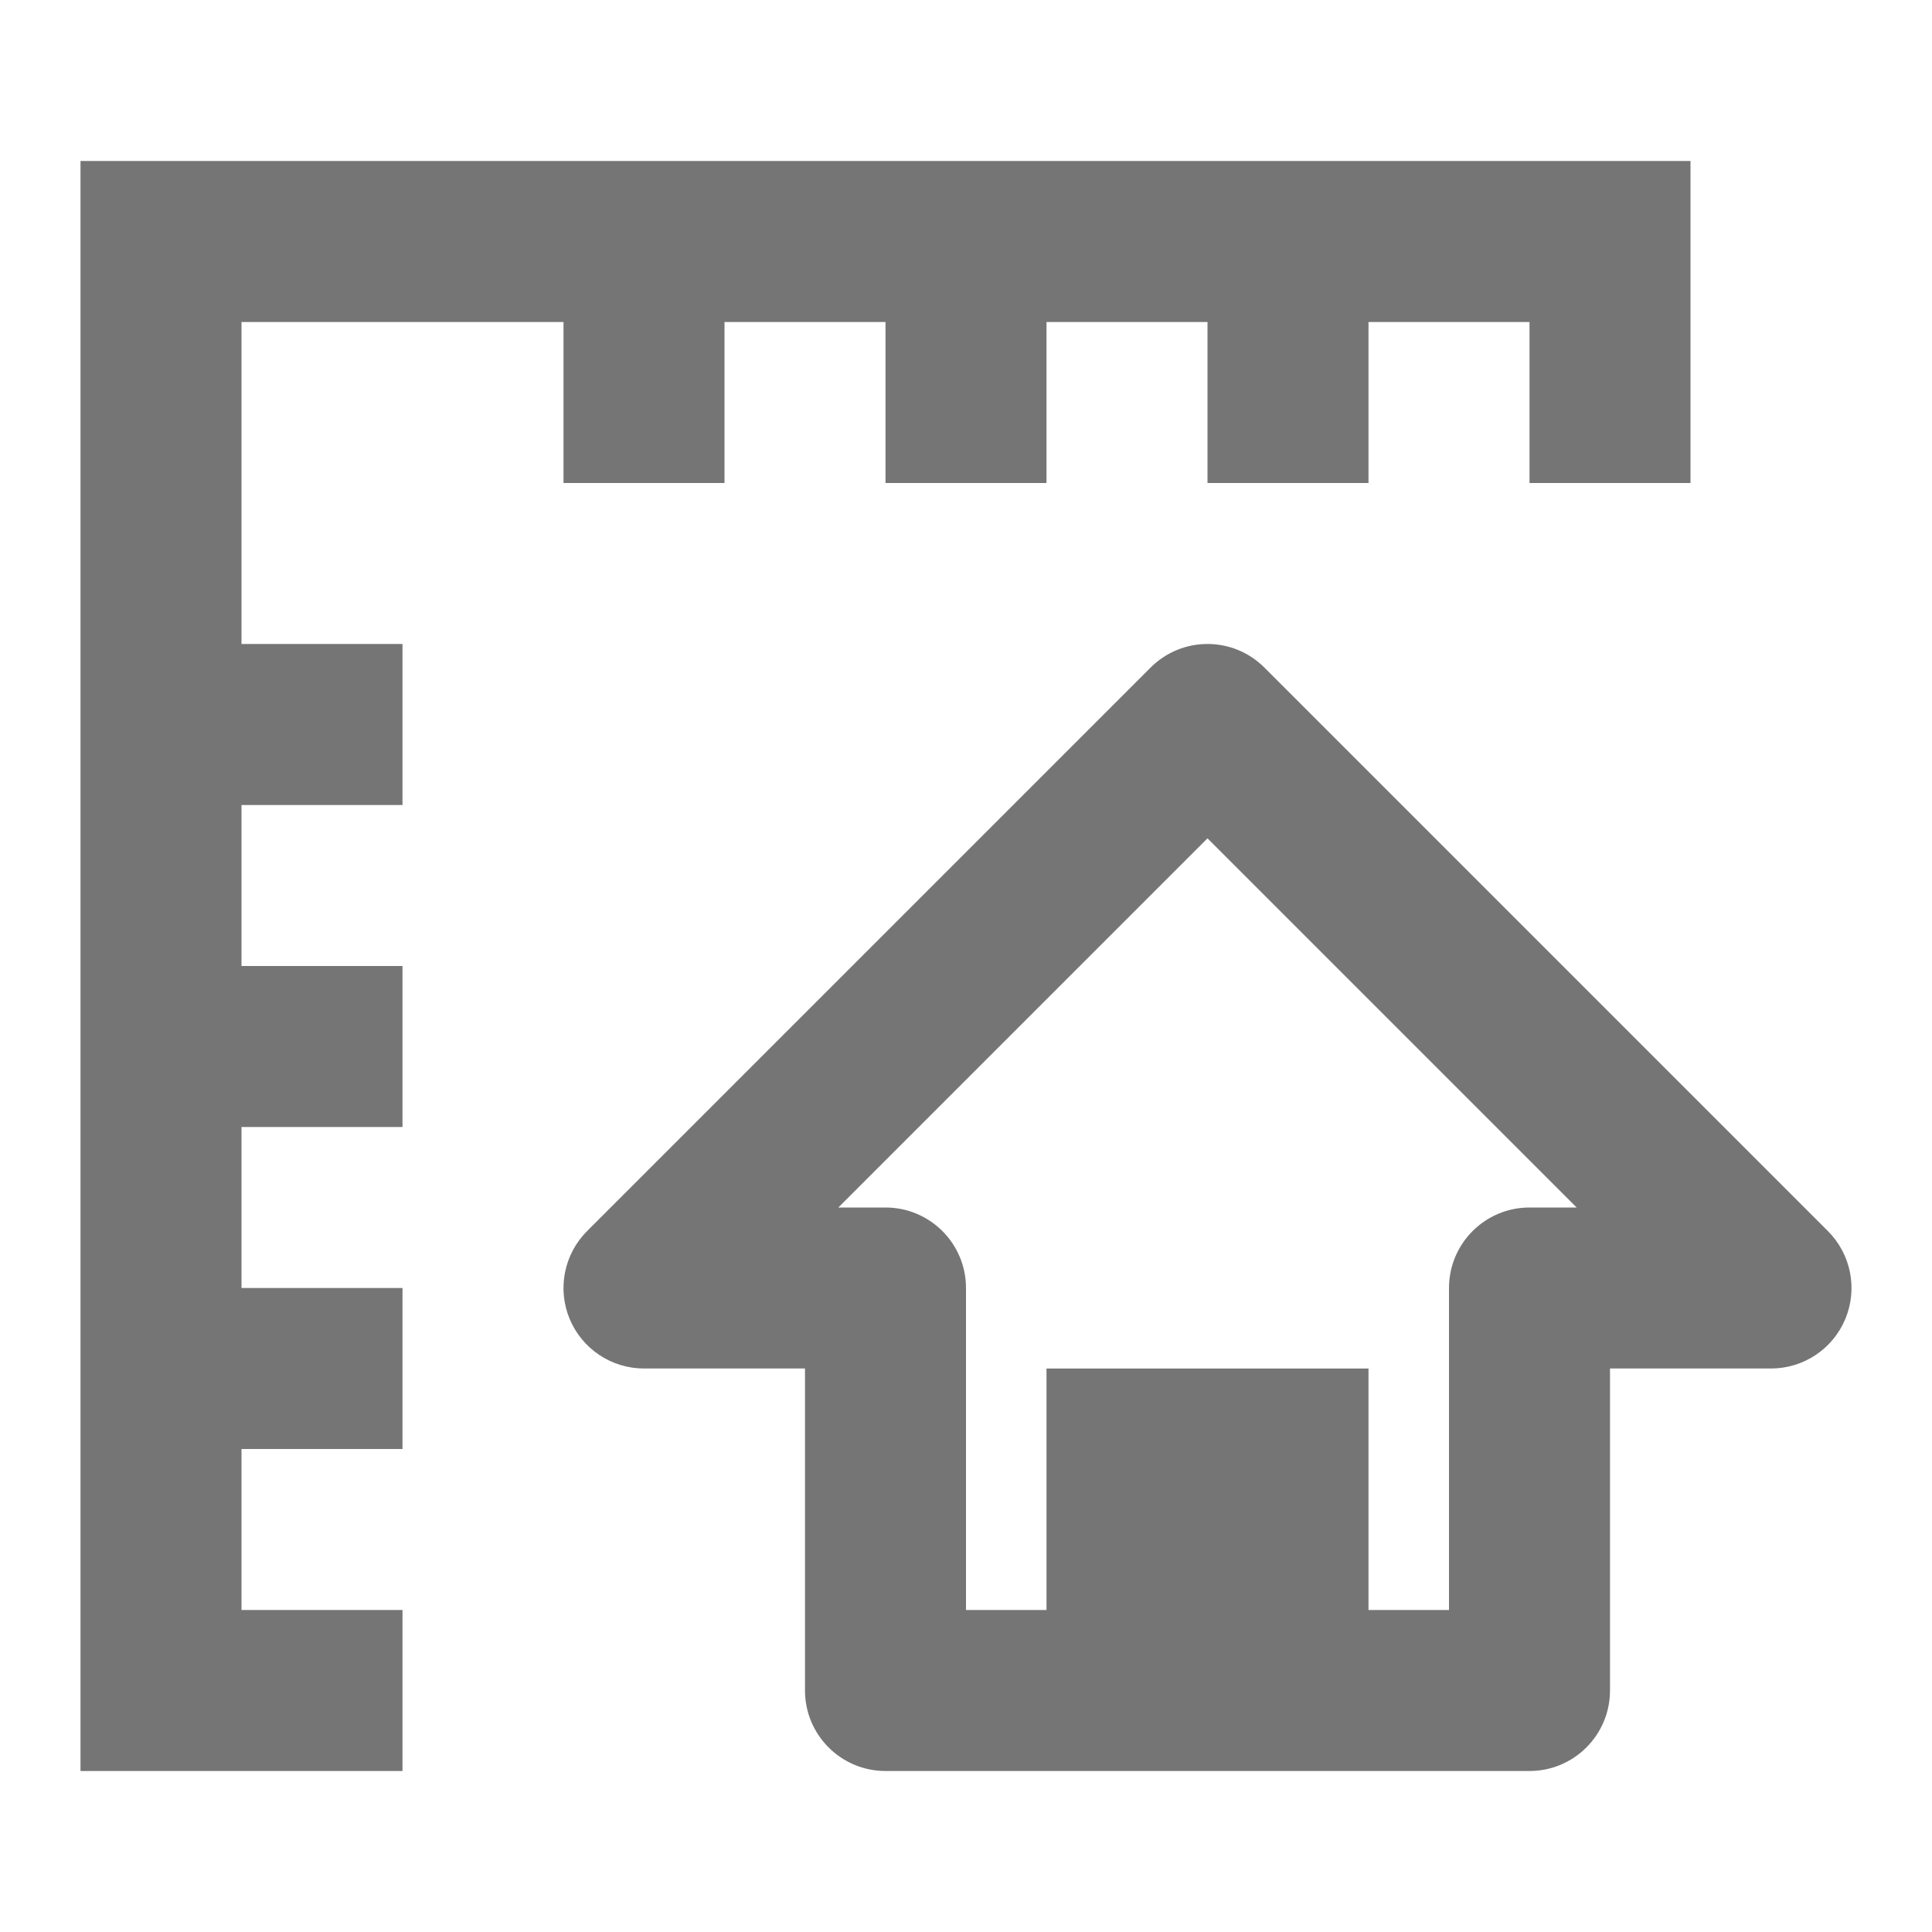
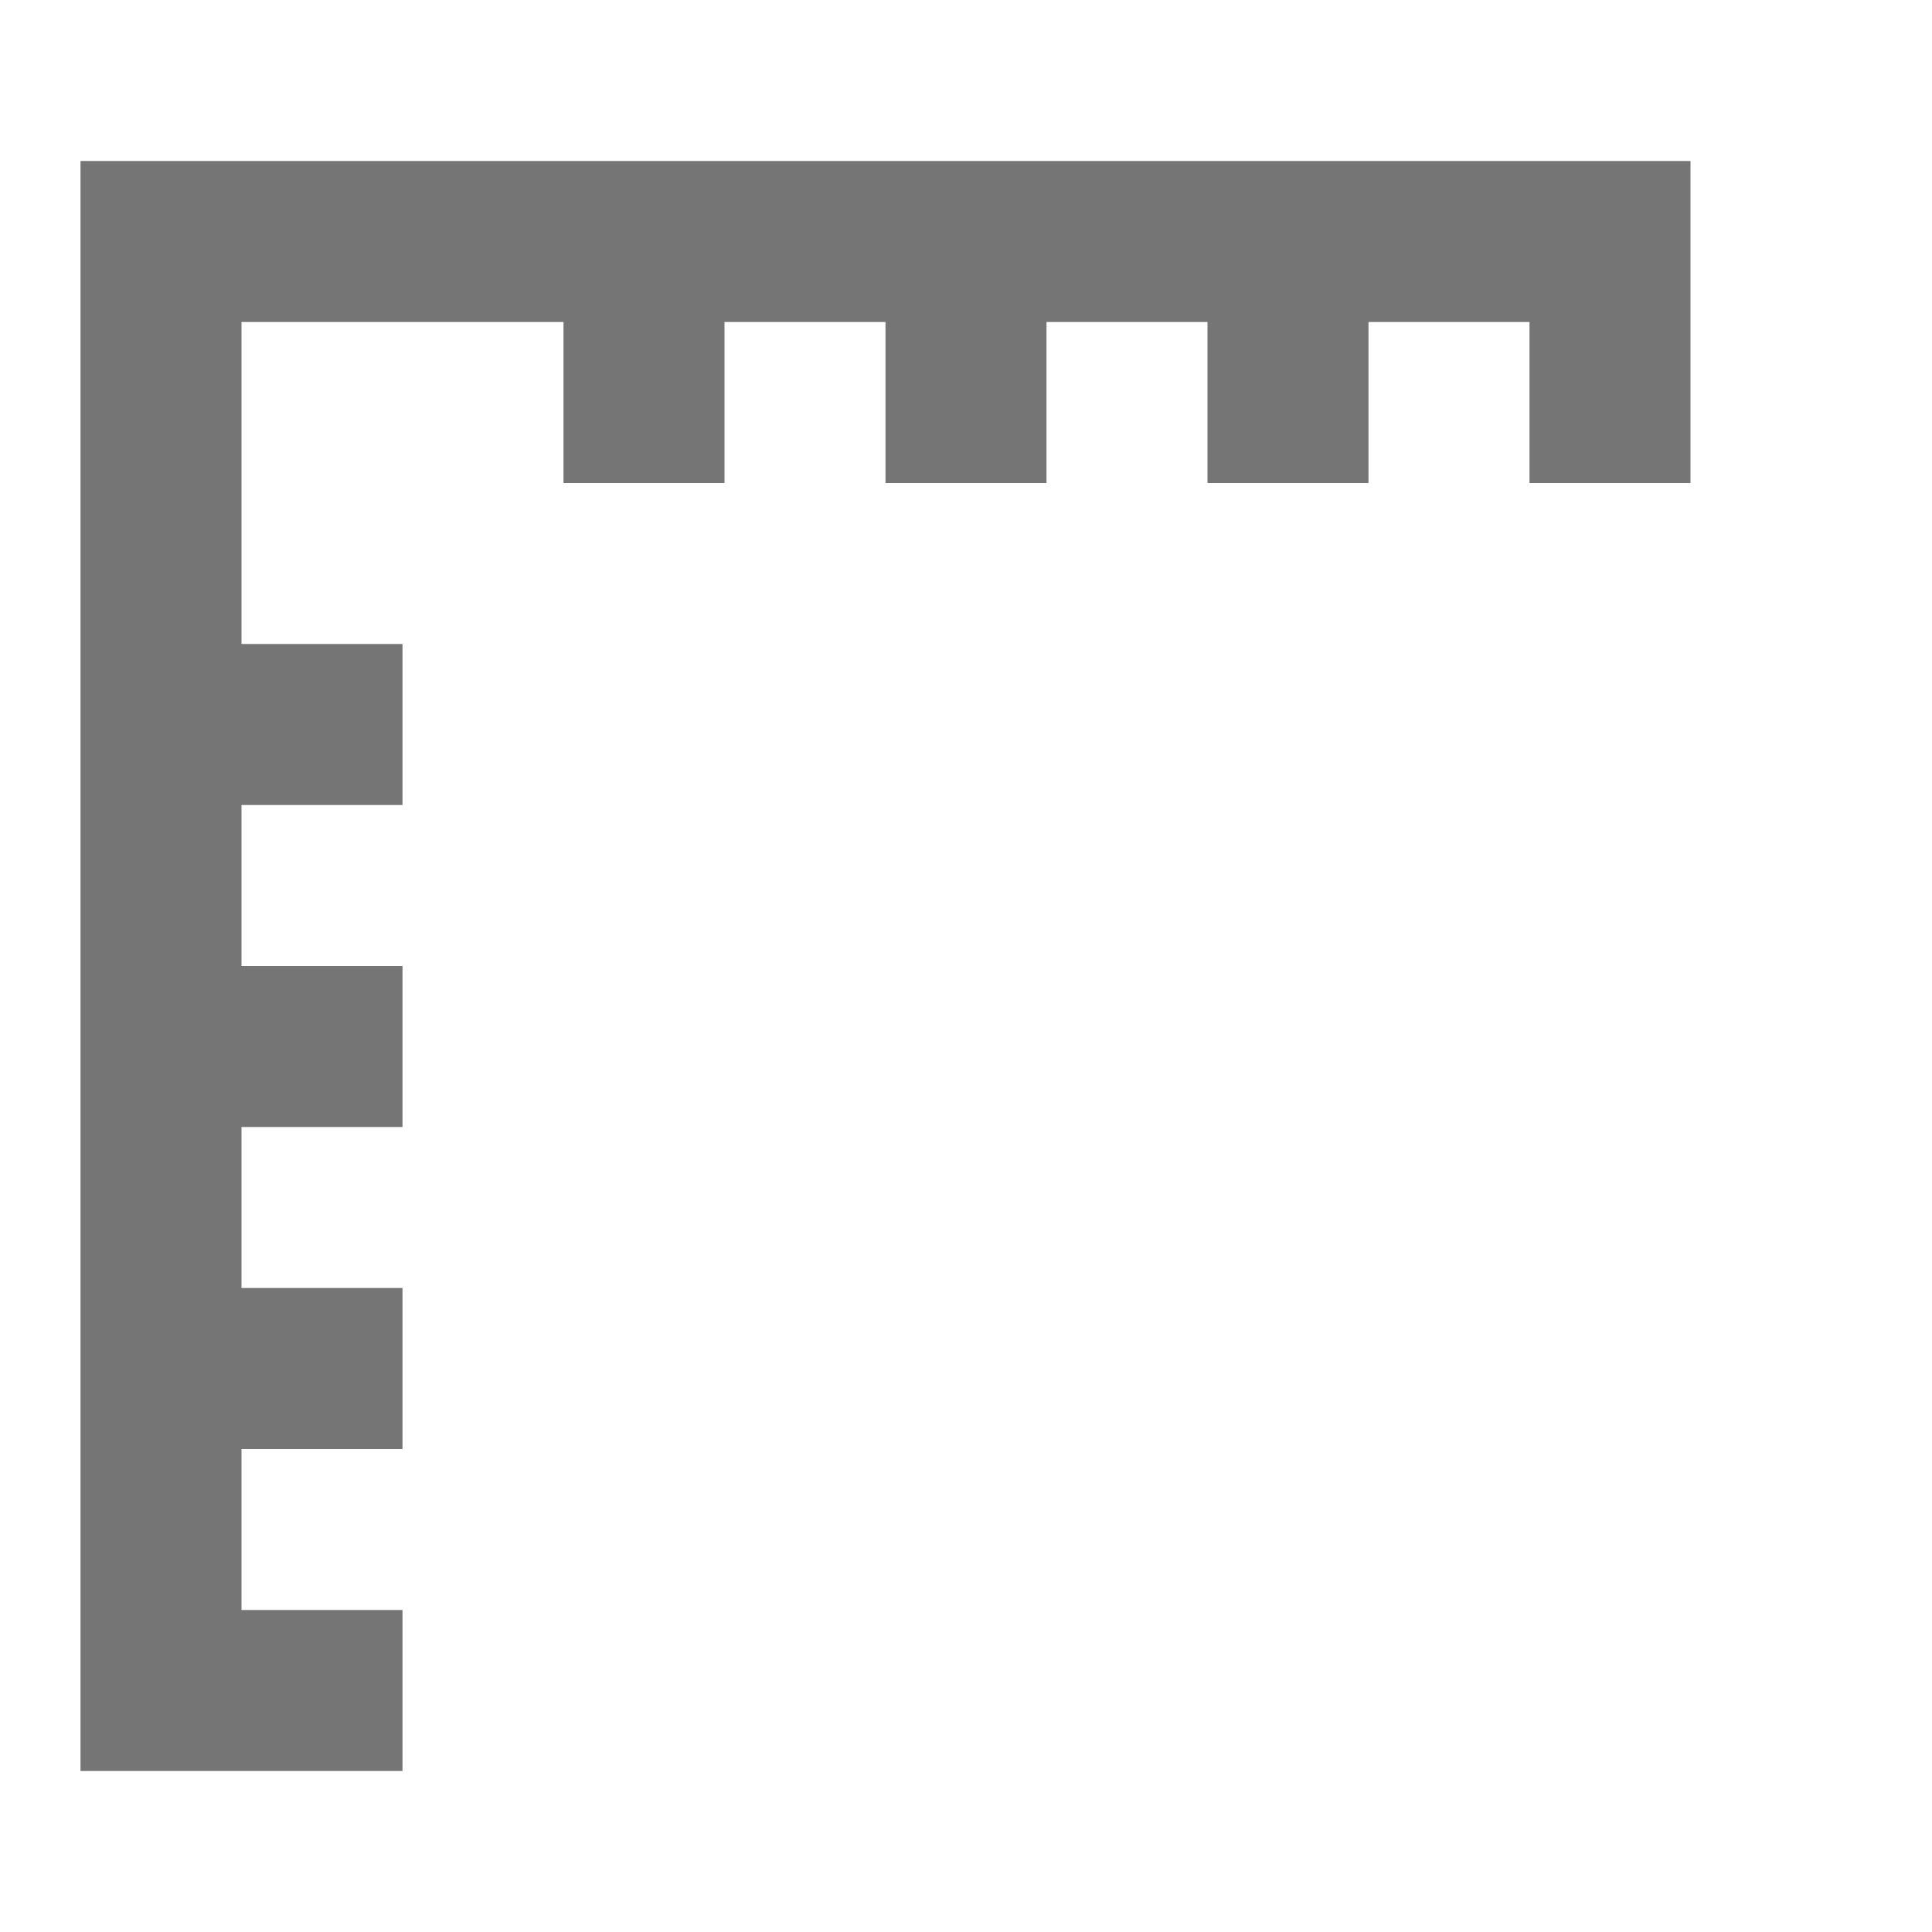
<svg xmlns="http://www.w3.org/2000/svg" version="1.1" x="0px" y="0px" width="24px" height="24px" viewBox="0 0 24 24" style="enable-background:new 0 0 24 24;" xml:space="preserve">
  <g id="Frame_-_24px">
-     <rect x="0" style="fill:none;" width="24" height="24.001" />
-   </g>
+     </g>
  <g id="Line_Icons">
    <g>
      <polygon style="fill:#757575;" points="9,6 9,4 11,4 11,6 13,6 13,4 15,4 15,6 17,6 17,4 19,4 19,6 21,6 21,4 21,2 1,2 1,22 5,22     5,20 3,20 3,18 5,18 5,16 3,16 3,14 5,14 5,12 3,12 3,10 5,10 5,8 3,8 3,4 7,4 7,6   " />
-       <path style="fill:#757575;" d="M22.707,15.293l-7-7c-0.391-0.391-1.023-0.391-1.414,0l-7,7c-0.286,0.286-0.372,0.716-0.217,1.09    S7.596,17,8,17h2v4c0,0.552,0.448,1,1,1h8c0.552,0,1-0.448,1-1v-4h2c0.404,0,0.769-0.243,0.924-0.617S22.993,15.579,22.707,15.293    z M19,15c-0.552,0-1,0.448-1,1v4h-1v-3h-4v3h-1v-4c0-0.552-0.448-1-1-1h-0.586L15,10.414L19.586,15H19z" />
    </g>
  </g>
</svg>